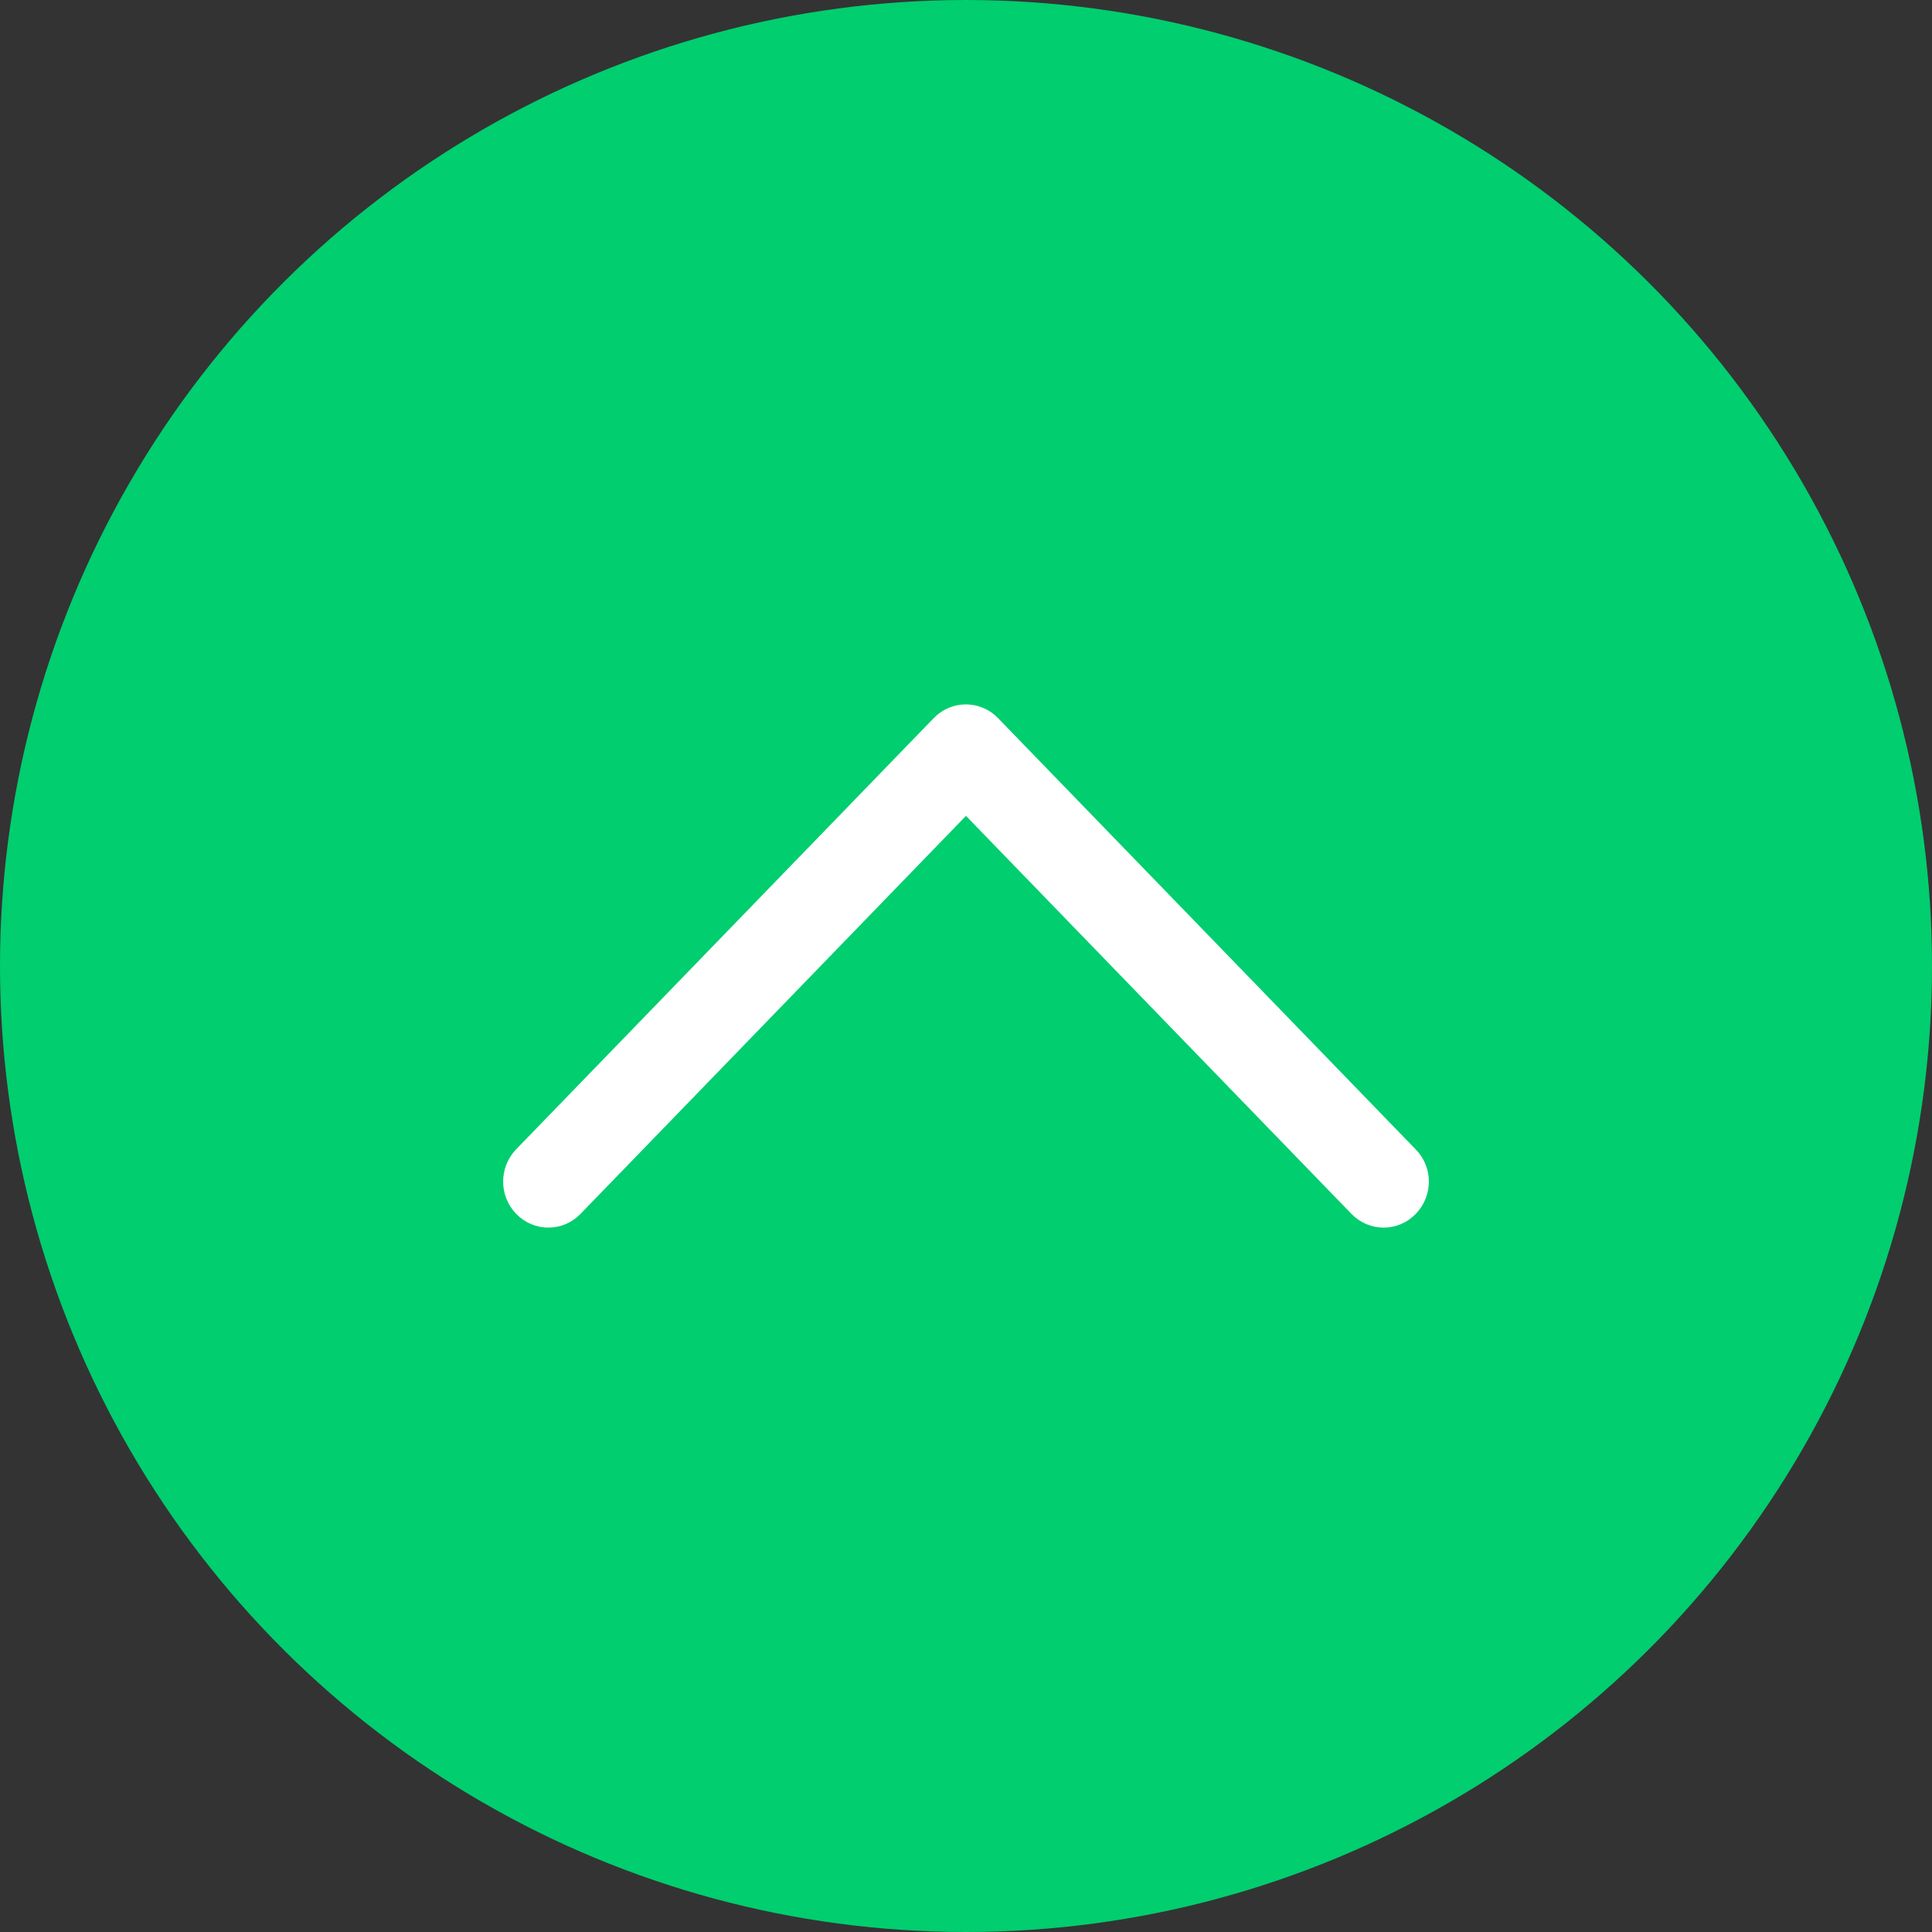
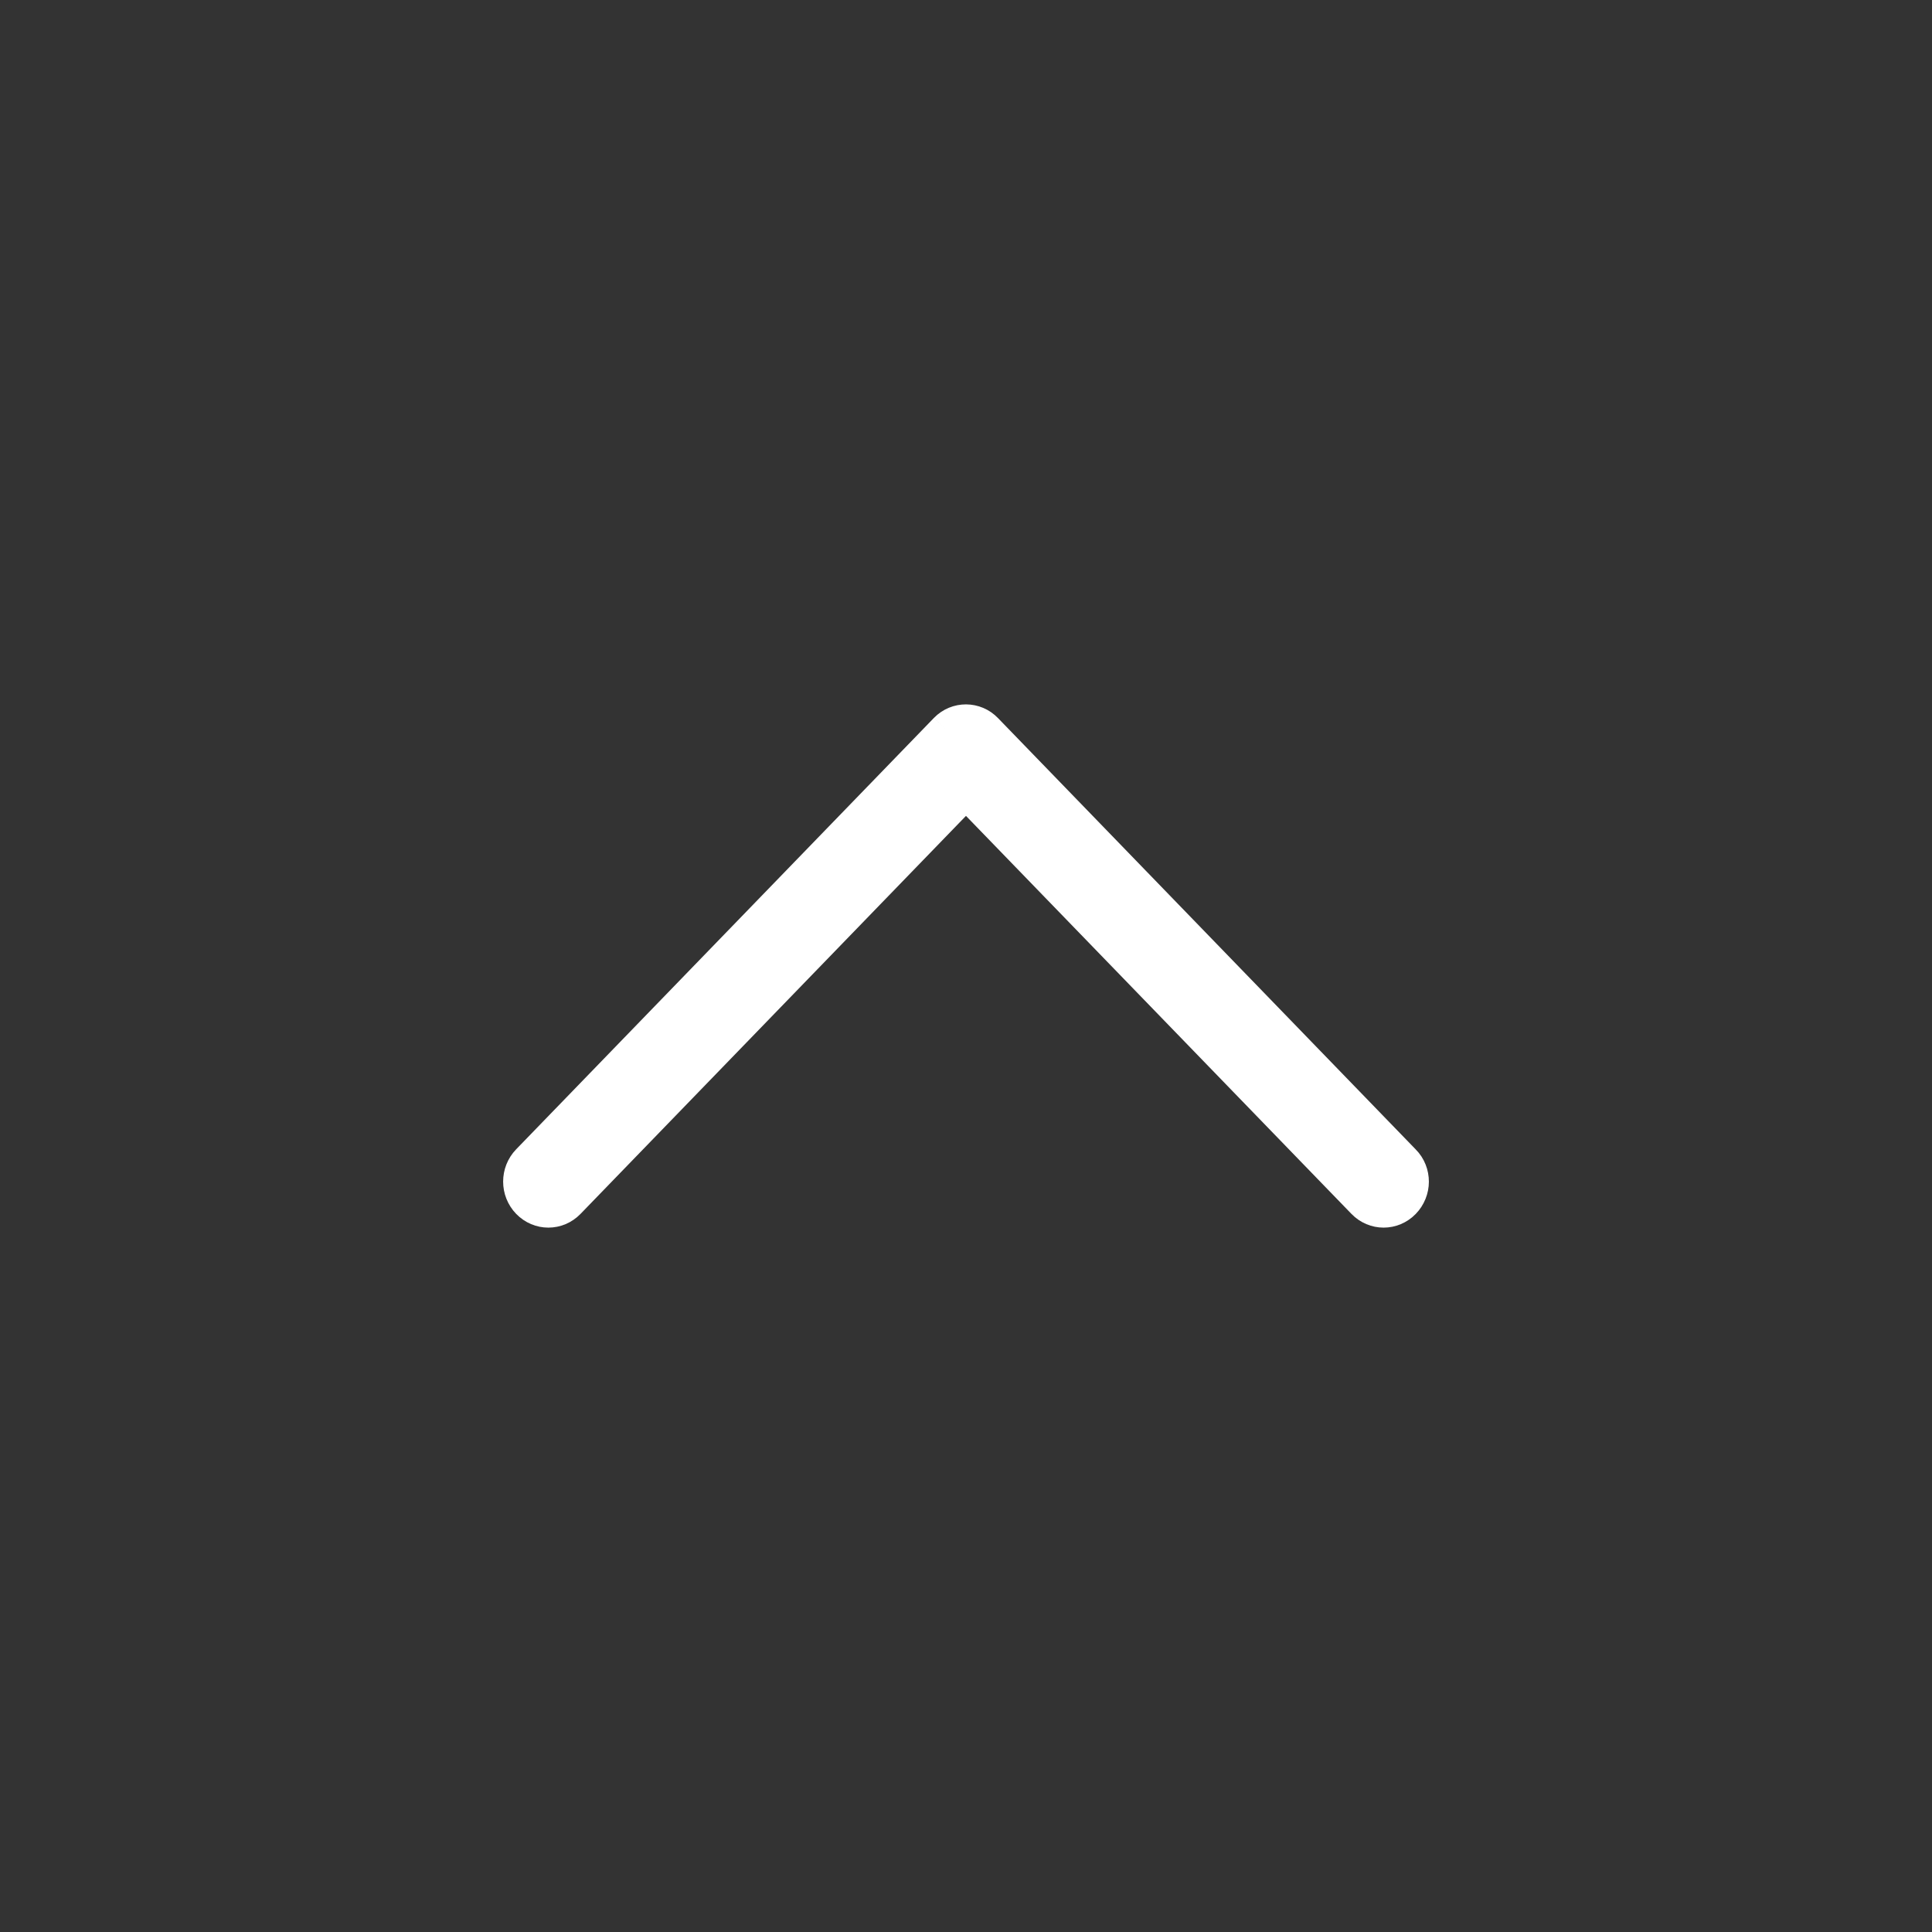
<svg xmlns="http://www.w3.org/2000/svg" xmlns:xlink="http://www.w3.org/1999/xlink" width="64px" height="64px" viewBox="0 0 64 64" version="1.1">
  <rect x="0" y="0" width="64" height="64" fill="#333333" stroke="none" />
  <title>Group</title>
  <defs>
-     <circle id="path-1" cx="32" cy="32" r="32" />
-   </defs>
+     </defs>
  <g id="Page-1" stroke="none" stroke-width="1" fill="none" fill-rule="evenodd">
    <g id="Artboard" transform="translate(-817, -382)">
      <g id="Group" transform="translate(817, 382)">
        <mask id="mask-2" fill="white">
          <use xlink:href="#path-1" transform="translate(32, 32) rotate(-90) translate(-32, -32)" />
        </mask>
        <use id="Mask" fill="#00CE6F" transform="translate(32, 32) rotate(-90) translate(-32, -32)" xlink:href="#path-1" />
-         <path d="M39.753,31.415 L25.465,17.578 C25.128,17.252 24.589,17.252 24.252,17.578 C23.916,17.904 23.916,18.426 24.252,18.752 L37.931,31.999 L24.252,45.247 C23.916,45.573 23.916,46.095 24.252,46.421 C24.417,46.581 24.639,46.667 24.855,46.667 C25.071,46.667 25.293,46.587 25.458,46.421 L39.747,32.583 C40.083,32.264 40.083,31.735 39.753,31.415 Z" id="System-Icons-/-Slider-Left" stroke="#FFFFFF" stroke-width="1.333" fill="#FFFFFF" transform="translate(32, 32) rotate(-90) translate(-32, -32)" />
+         <path d="M39.753,31.415 L25.465,17.578 C25.128,17.252 24.589,17.252 24.252,17.578 C23.916,17.904 23.916,18.426 24.252,18.752 L37.931,31.999 L24.252,45.247 C23.916,45.573 23.916,46.095 24.252,46.421 C24.417,46.581 24.639,46.667 24.855,46.667 C25.071,46.667 25.293,46.587 25.458,46.421 L39.747,32.583 C40.083,32.264 40.083,31.735 39.753,31.415 " id="System-Icons-/-Slider-Left" stroke="#FFFFFF" stroke-width="1.333" fill="#FFFFFF" transform="translate(32, 32) rotate(-90) translate(-32, -32)" />
      </g>
    </g>
  </g>
</svg>